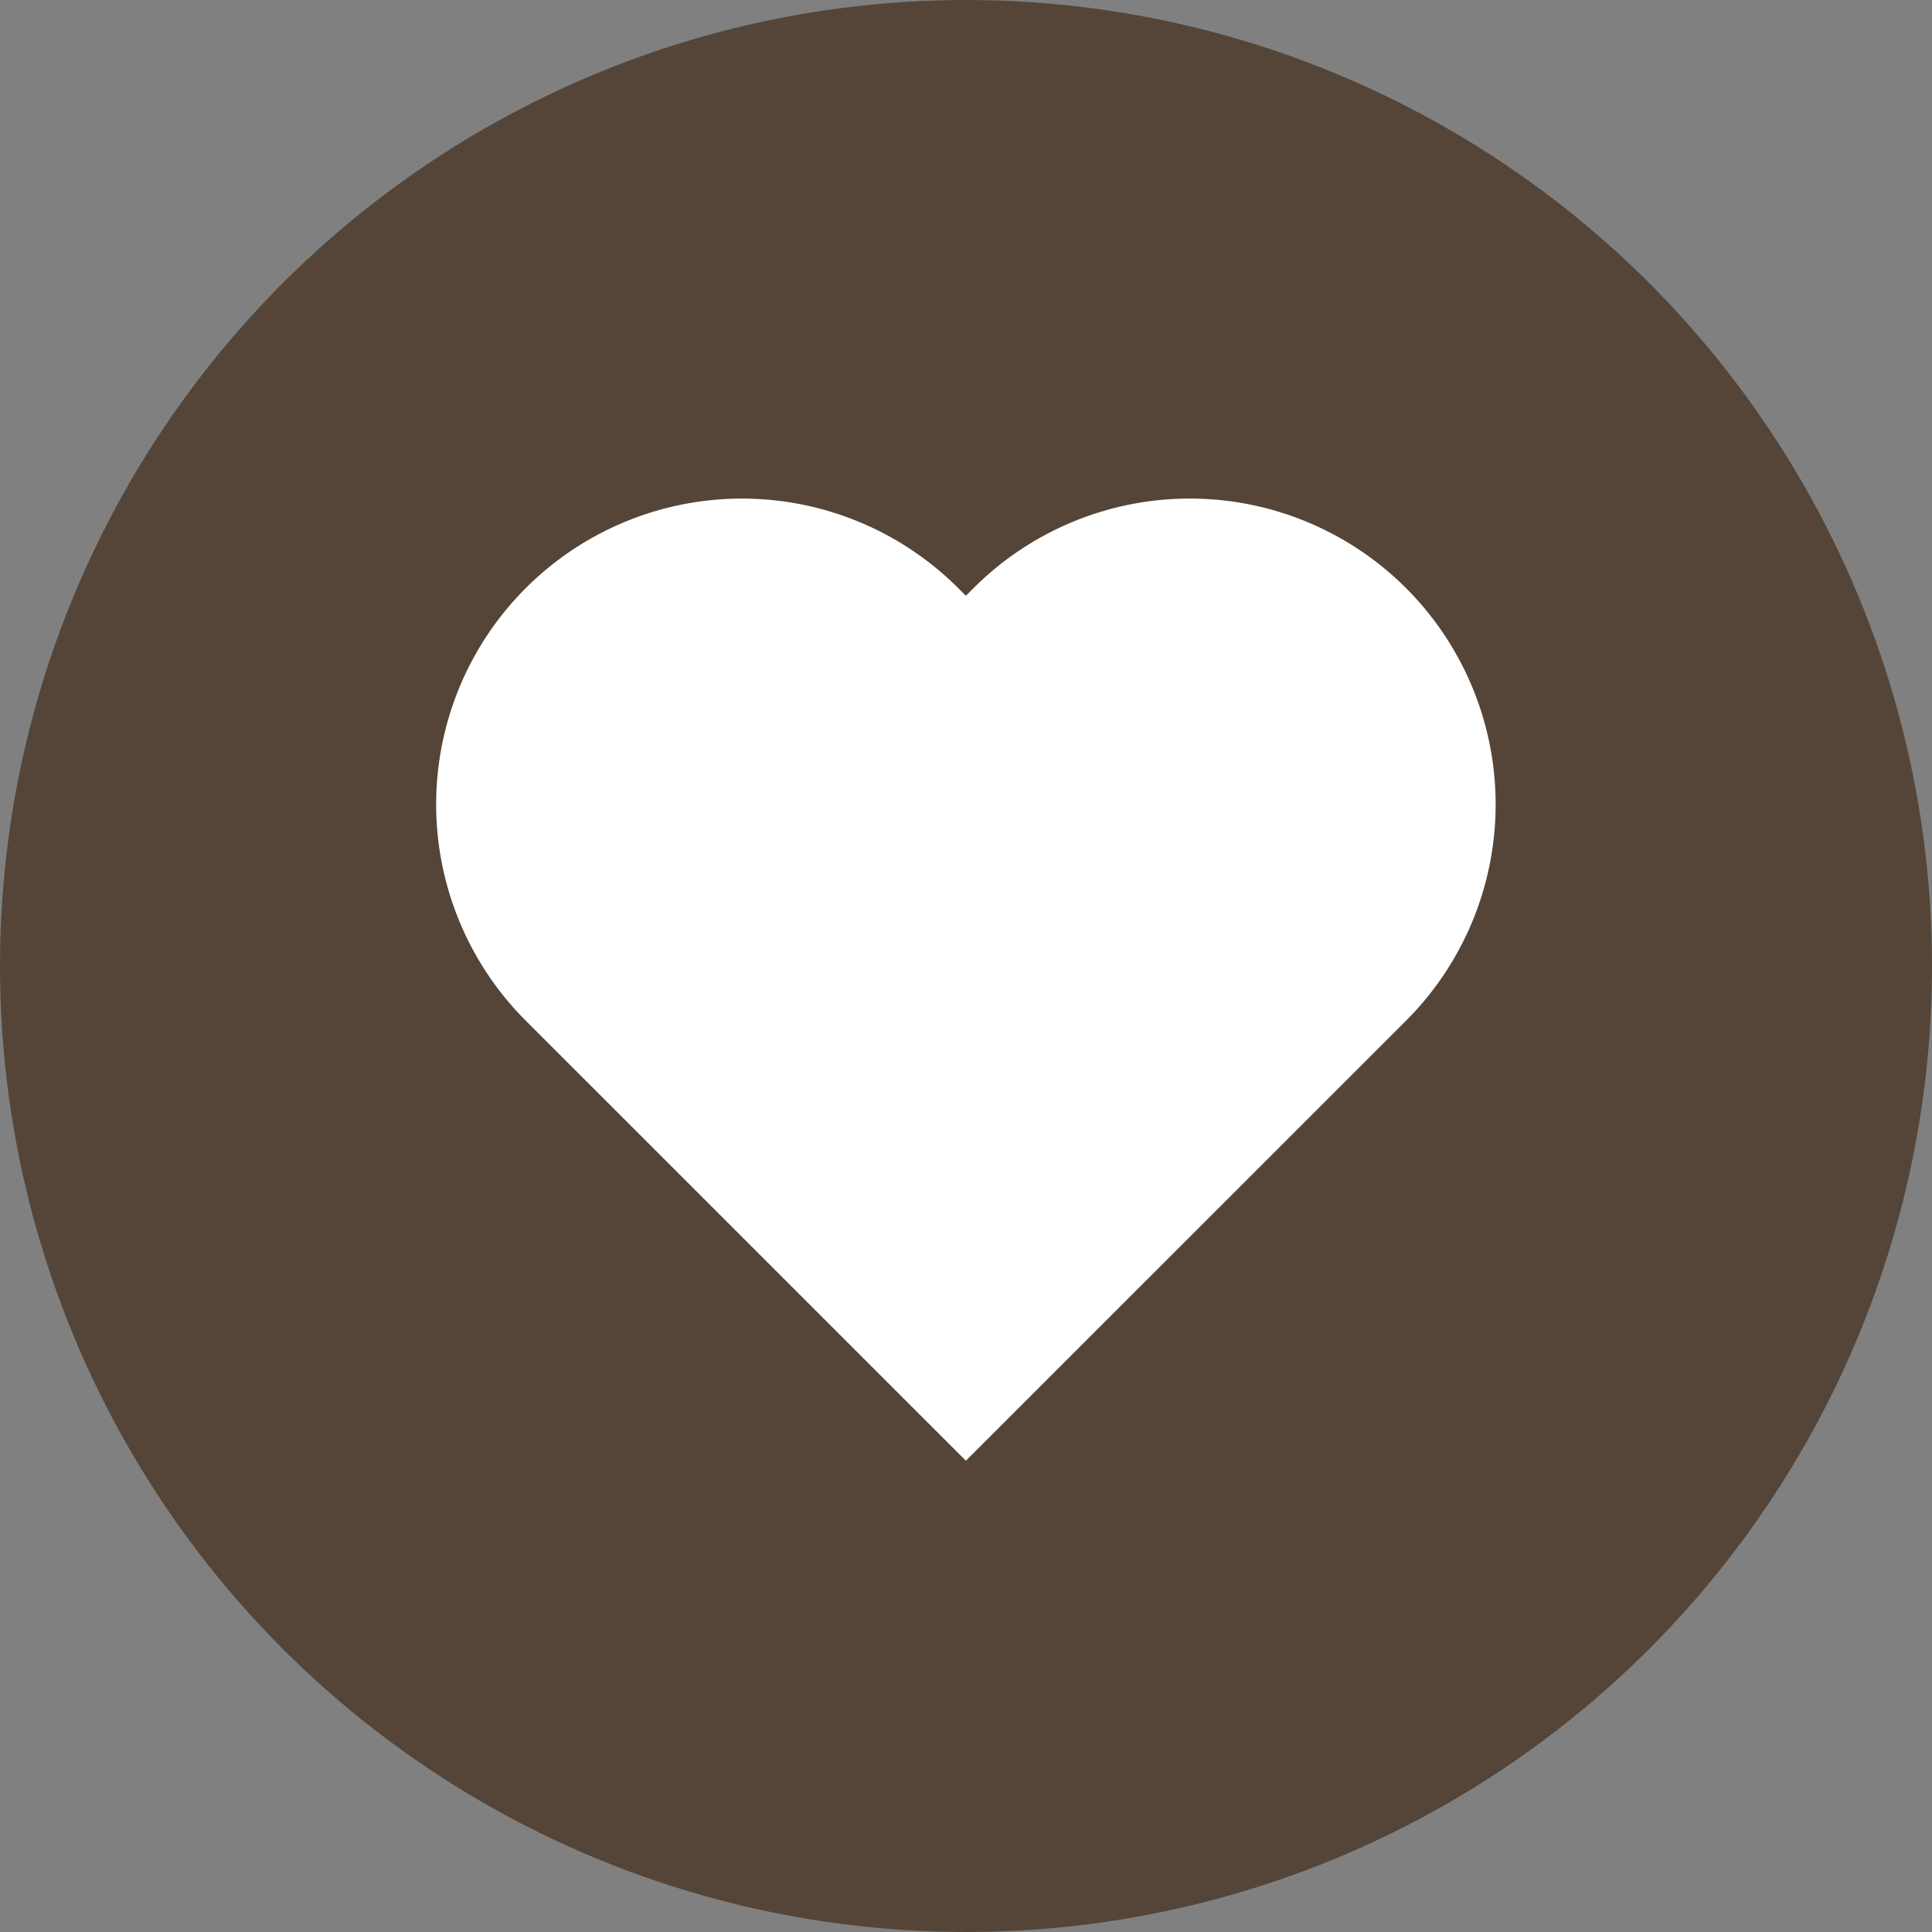
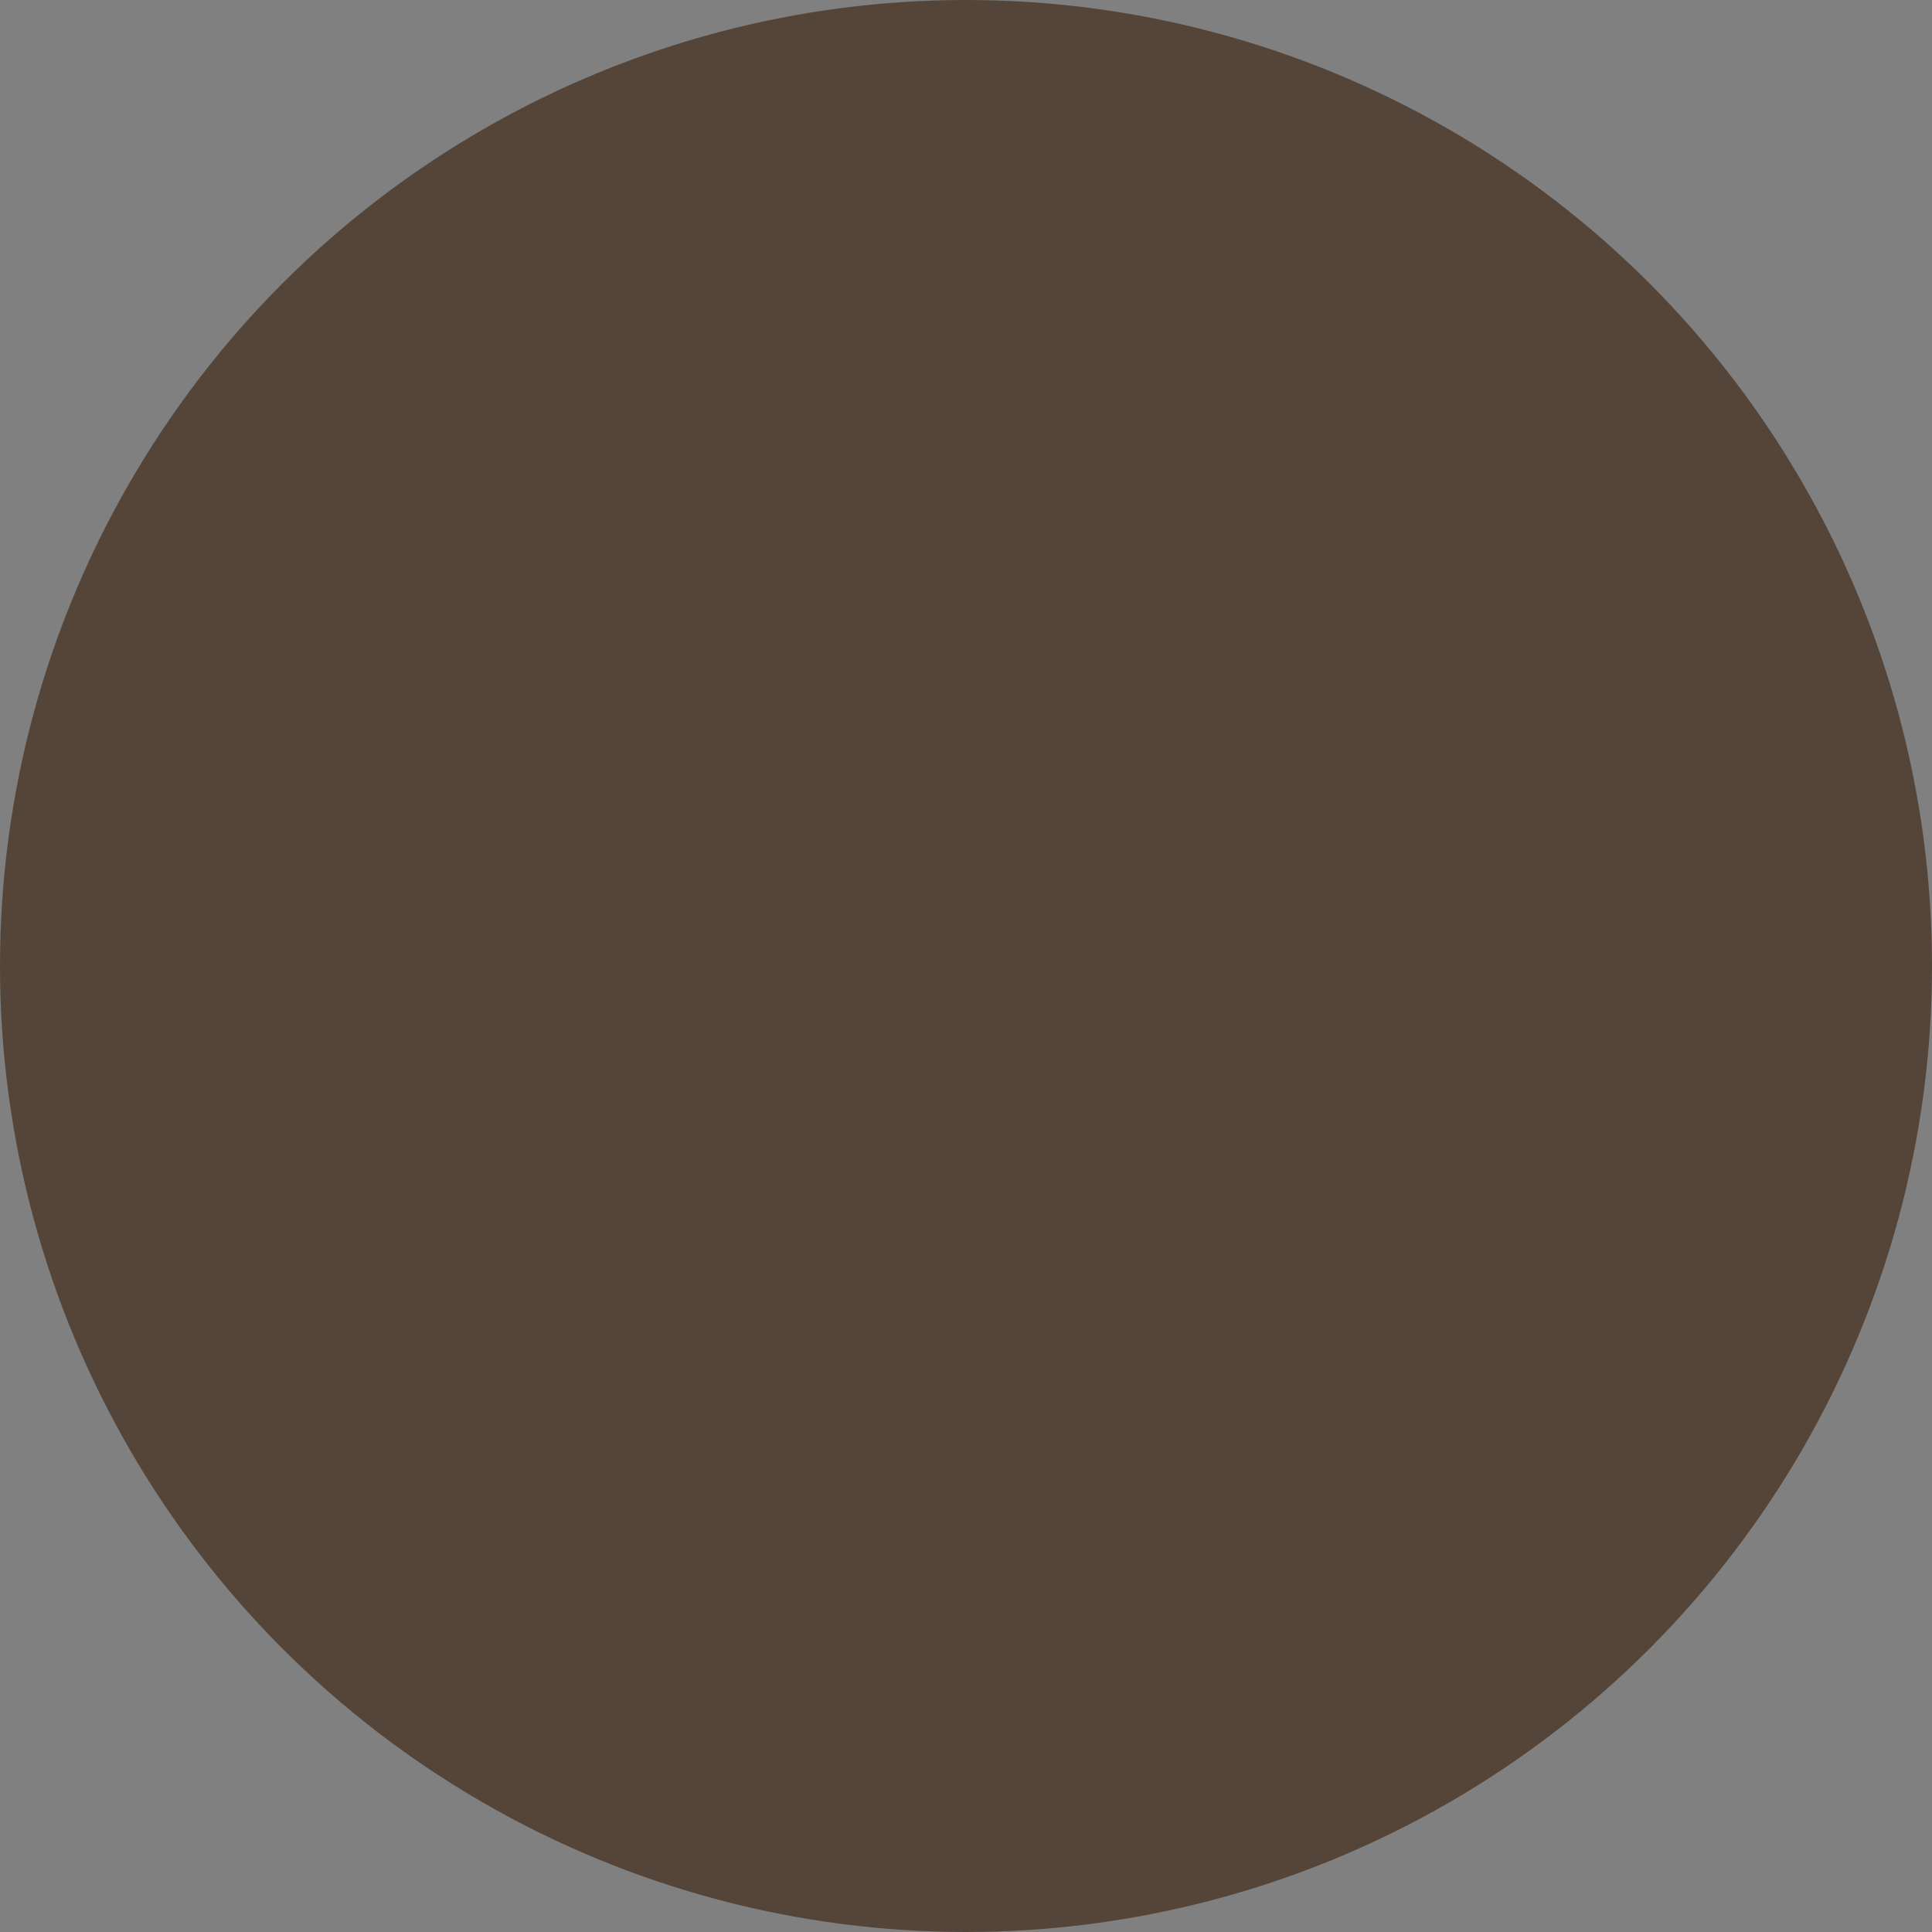
<svg xmlns="http://www.w3.org/2000/svg" width="31" height="31" viewBox="0 0 31 31">
  <rect x="0" y="0" width="31" height="31" fill="#808080" stroke="none" />
  <g id="Icon_wischlist" transform="translate(-1681 -70)">
    <circle id="Ellipse_698" data-name="Ellipse 698" cx="15.5" cy="15.5" r="15.5" transform="translate(1681 70)" fill="#544538" />
    <g id="Gruppe_5606" data-name="Gruppe 5606" transform="translate(1678.896 73.4)">
-       <path id="Pfad_2080" data-name="Pfad 2080" d="M13.032,12.763a4.407,4.407,0,1,1,6.233-6.232l.476.476.476-.476a4.407,4.407,0,1,1,6.234,6.232l-6.71,6.708Z" transform="translate(-2.139 -0.14)" fill="#fff" stroke="#fff" stroke-width="1" />
-     </g>
+       </g>
  </g>
</svg>